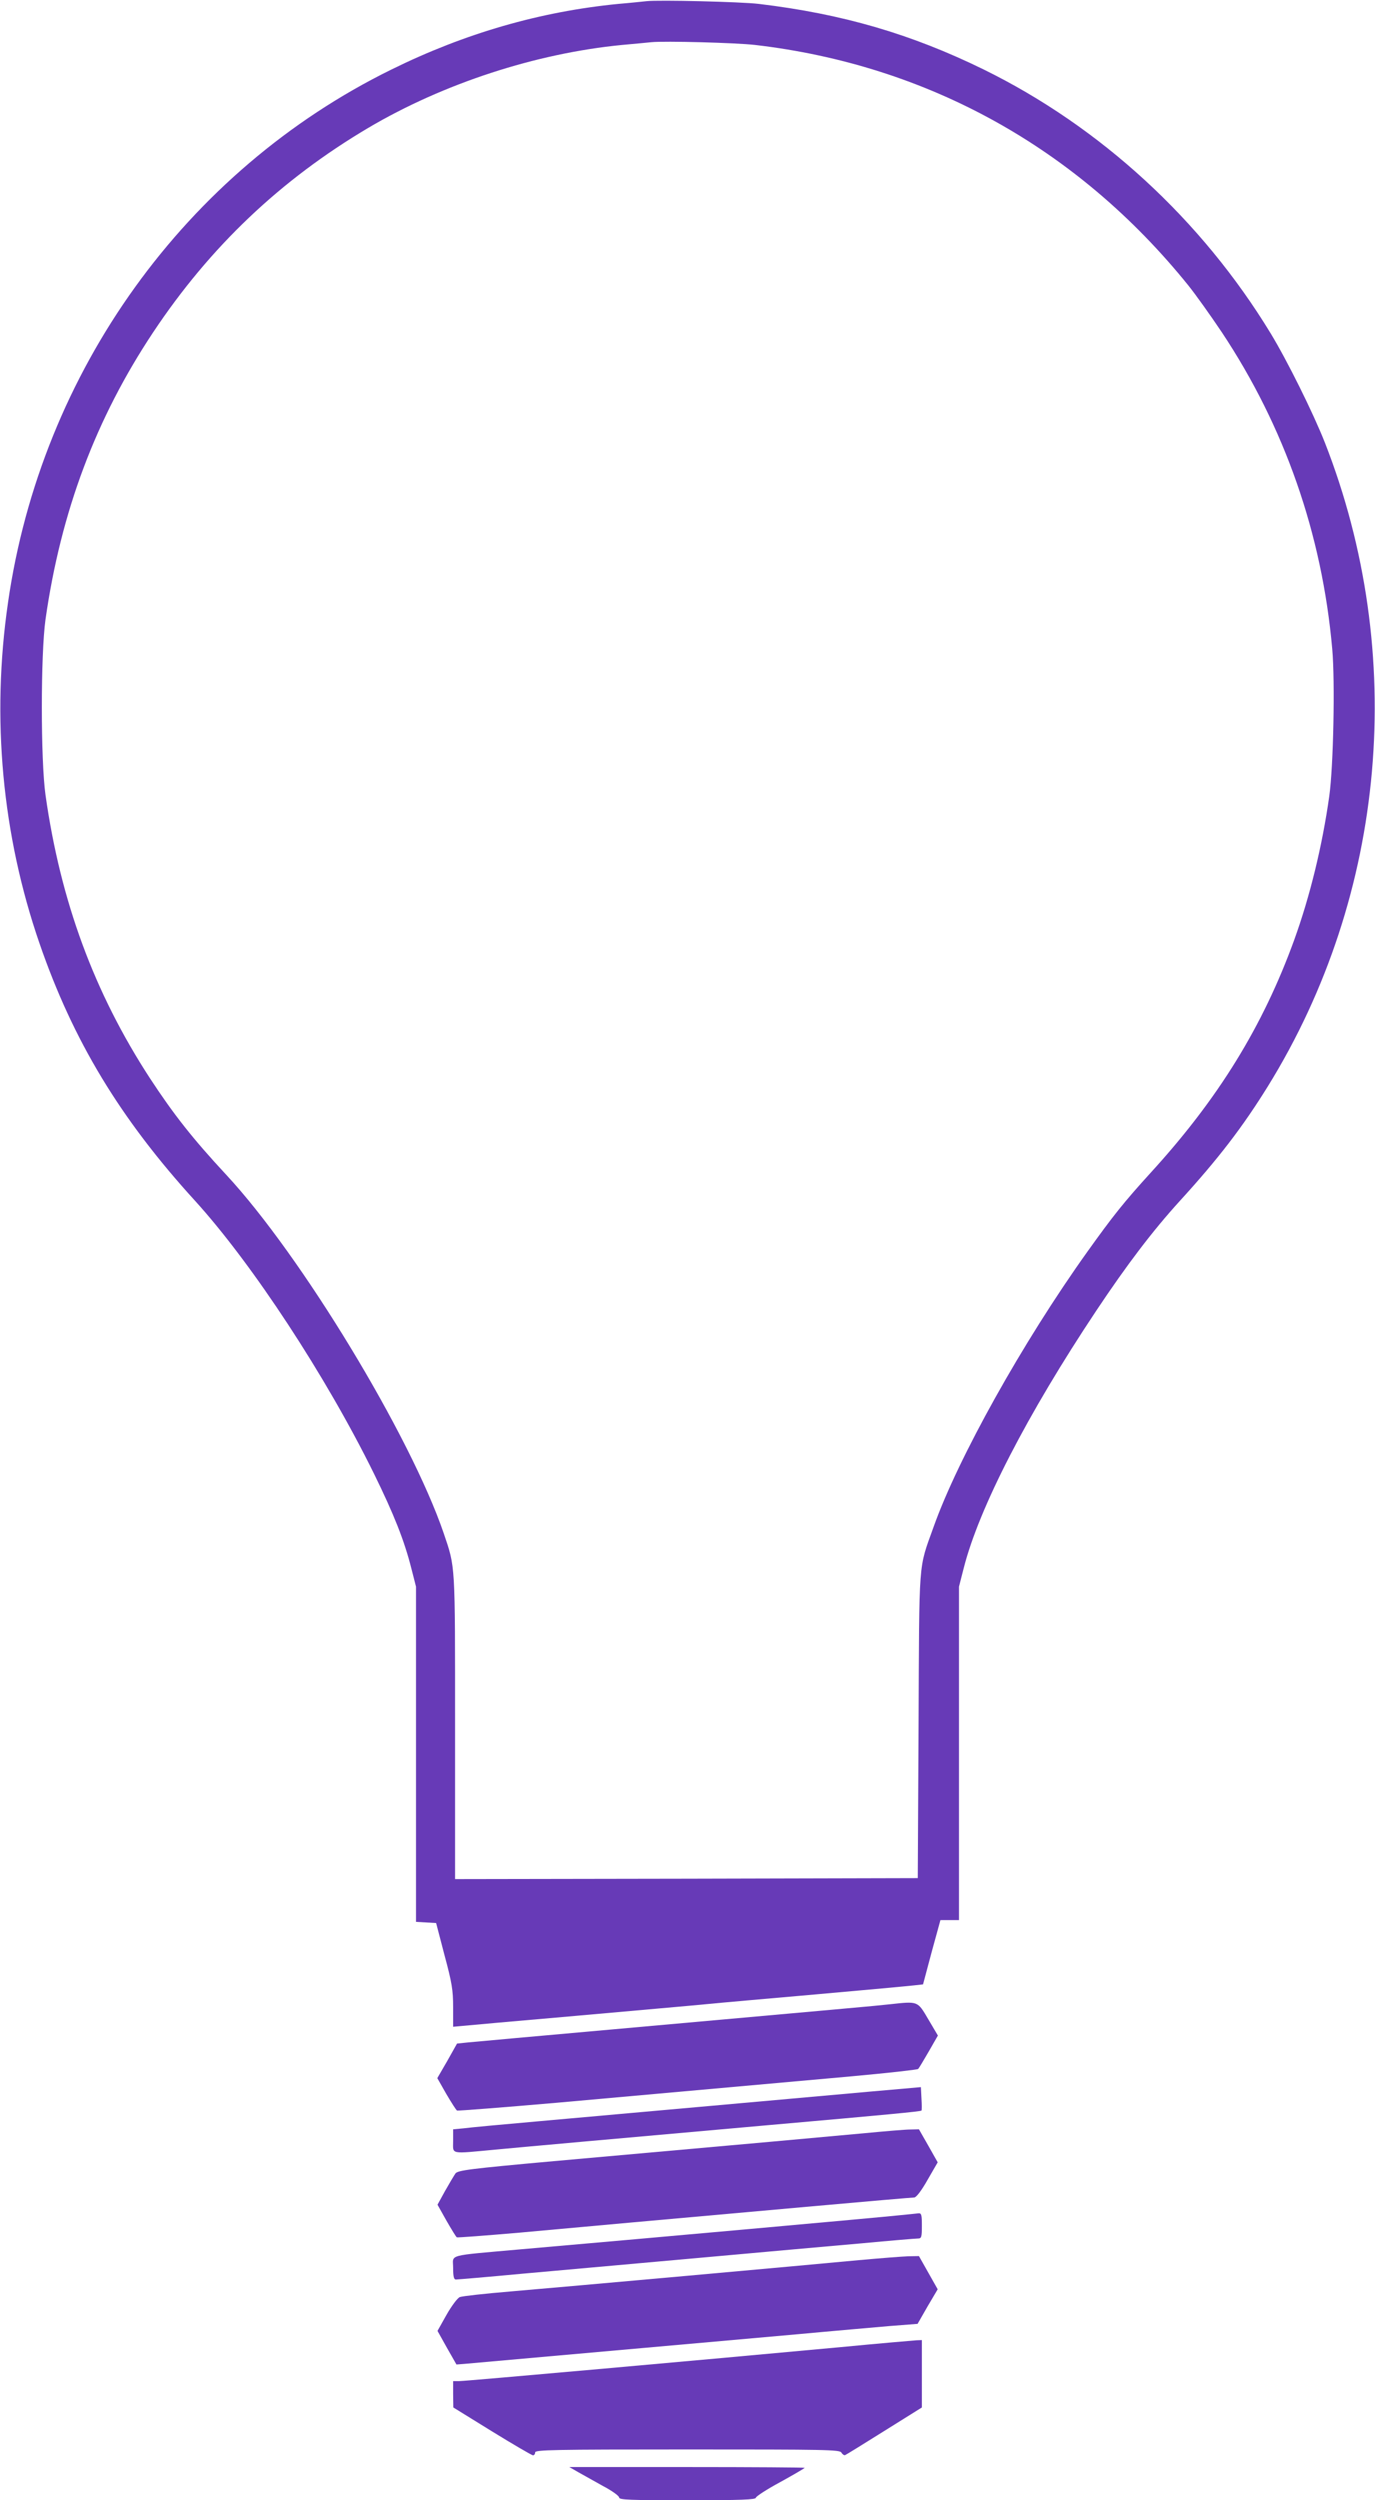
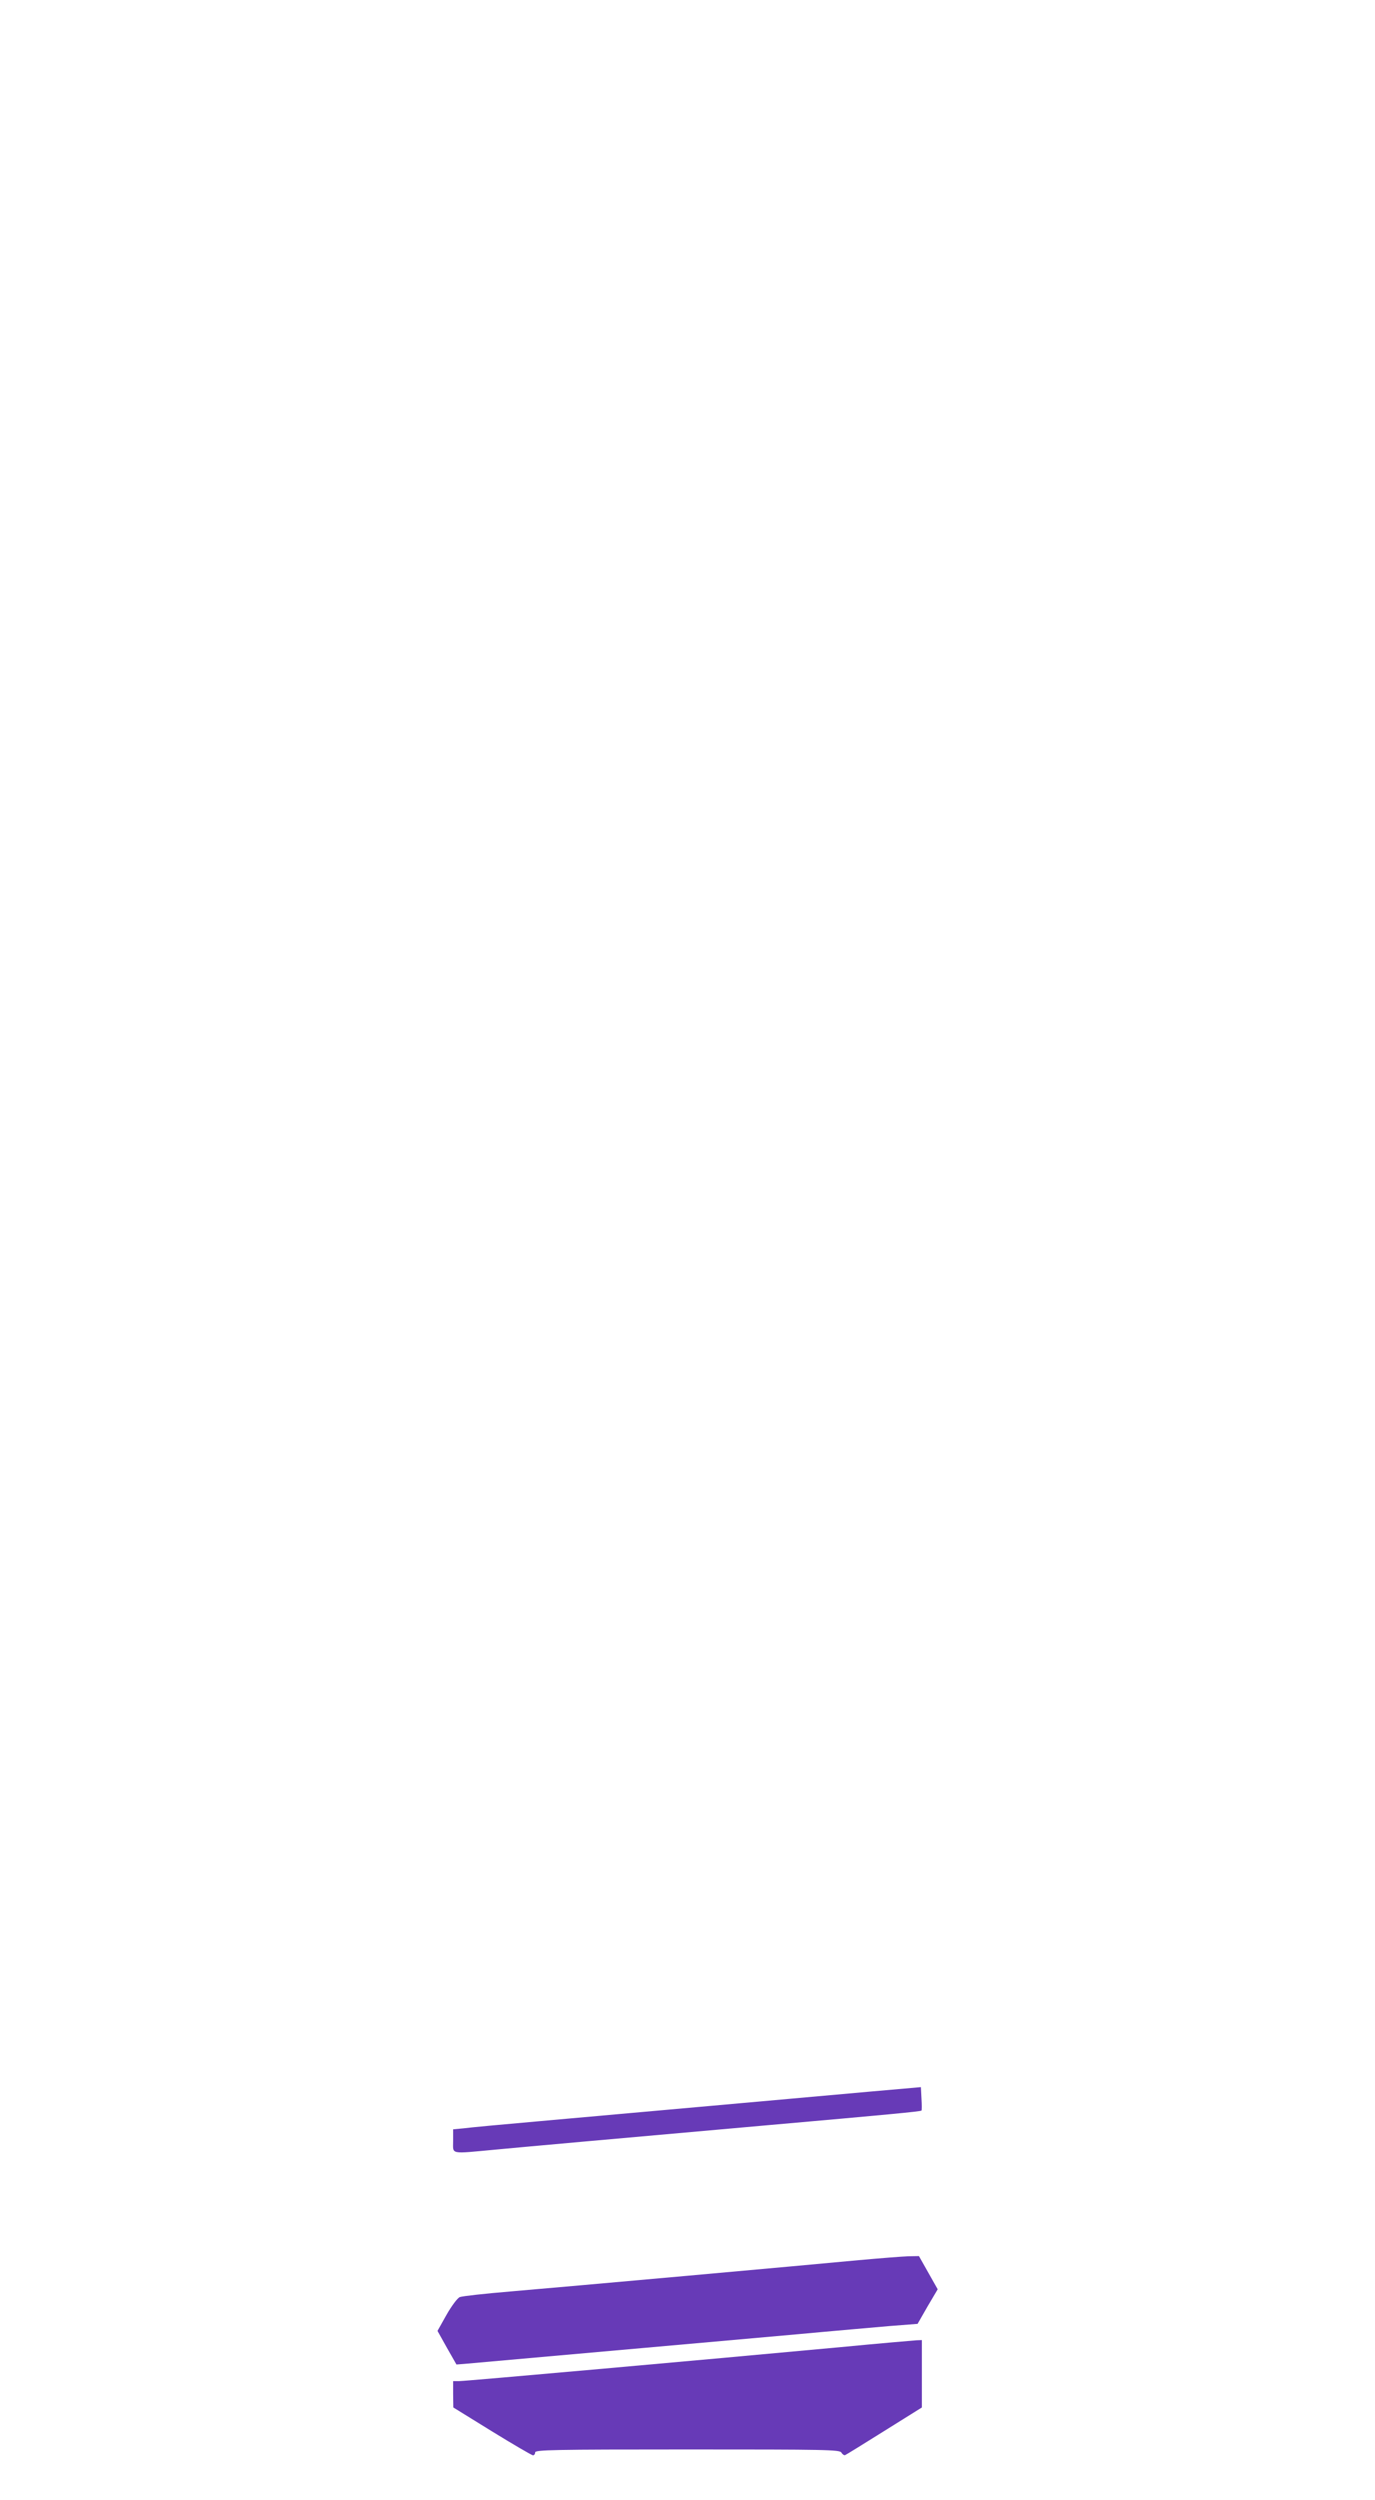
<svg xmlns="http://www.w3.org/2000/svg" version="1.0" width="704pt" height="1280pt" viewBox="0 0 704 1280" preserveAspectRatio="xMidYMid meet">
  <g transform="translate(0,1280) scale(0.1,-0.1)" fill="#673ab7" stroke="none">
-     <path d="M3310 12794 c-19 -2 -84 -9 -144 -14 -399 -39 -785 -150 -1162 -336 -1054 -518 -1793 -1545 -1963 -2729 -86 -592 -30 -1190 161 -1744 172 -499 413 -898 798 -1320 293 -323 670 -898 915 -1396 103 -210 155 -342 191 -484 l24 -94 0 -858 0 -858 52 -3 51 -3 43 -165 c38 -141 44 -179 44 -265 l0 -101 33 3 c17 2 286 26 597 53 311 28 612 54 670 60 58 6 310 28 560 50 250 22 476 43 501 46 l45 5 44 165 45 164 47 0 48 0 0 854 0 853 24 94 c78 308 326 789 679 1319 158 237 288 408 427 561 199 218 323 380 453 590 606 981 714 2212 290 3294 -60 152 -192 418 -277 558 -354 582 -872 1058 -1471 1352 -370 181 -722 284 -1150 335 -92 11 -512 21 -575 14z m555 -224 c884 -103 1652 -528 2219 -1231 37 -46 114 -154 171 -239 322 -484 514 -1034 566 -1622 15 -167 6 -602 -15 -753 -36 -256 -99 -514 -180 -738 -160 -441 -388 -811 -732 -1188 -141 -155 -195 -223 -328 -409 -330 -462 -661 -1055 -786 -1407 -79 -221 -73 -148 -77 -1018 l-4 -780 -1184 -3 -1185 -2 0 779 c0 848 2 813 -58 991 -171 501 -730 1423 -1113 1835 -172 185 -271 311 -392 496 -285 438 -457 905 -534 1449 -25 178 -25 720 0 899 79 553 258 1029 552 1471 291 437 651 779 1100 1045 384 227 858 382 1301 425 60 5 127 12 149 14 68 7 435 -3 530 -14z" />
-     <path d="M4555 2539 c-81 -9 -210 -20 -1425 -129 -371 -33 -701 -63 -732 -66 l-58 -6 -50 -89 -51 -88 46 -81 c26 -44 50 -82 55 -85 4 -2 234 16 511 40 592 53 1040 93 1506 135 186 17 340 34 344 38 4 4 28 44 54 89 l47 82 -49 83 c-56 95 -51 93 -198 77z" />
    <path d="M4465 2093 c-137 -12 -504 -45 -815 -73 -311 -28 -713 -64 -895 -80 -181 -16 -354 -32 -382 -36 l-53 -5 0 -60 c0 -70 -20 -66 216 -44 180 17 573 52 1394 125 612 54 783 70 788 75 2 1 2 29 0 61 l-3 59 -250 -22z" />
-     <path d="M4425 1879 c-183 -17 -556 -51 -1590 -143 -432 -39 -491 -47 -503 -63 -7 -10 -31 -50 -53 -89 l-39 -71 46 -82 c26 -45 49 -83 53 -85 3 -2 148 9 321 24 337 31 695 63 1500 135 278 25 512 45 521 45 10 0 37 35 68 90 l52 90 -48 85 -48 84 -45 -1 c-25 0 -130 -9 -235 -19z" />
-     <path d="M4605 1459 c-78 -9 -1360 -124 -1935 -174 -390 -35 -350 -24 -350 -95 0 -45 4 -60 14 -60 8 0 162 13 343 30 180 16 582 52 893 80 311 28 688 62 838 75 150 14 281 25 292 25 18 0 20 7 20 65 0 56 -2 65 -17 64 -10 -1 -54 -6 -98 -10z" />
    <path d="M4395 1229 c-263 -25 -1474 -134 -1780 -160 -132 -11 -249 -24 -261 -29 -11 -4 -42 -45 -68 -91 l-46 -82 48 -86 49 -86 39 3 c47 4 1247 111 1709 152 182 17 394 35 471 42 l142 11 51 89 52 88 -48 85 -48 85 -55 -1 c-30 -1 -145 -10 -255 -20z" />
    <path d="M4305 784 c-711 -66 -1921 -174 -1953 -174 l-32 0 0 -67 1 -68 199 -123 c109 -67 203 -122 209 -122 6 0 11 7 11 15 0 13 93 15 780 15 709 0 780 -1 788 -16 5 -9 14 -15 19 -13 5 2 96 58 201 124 l192 120 0 173 0 172 -27 -1 c-16 -1 -190 -16 -388 -35z" />
-     <path d="M2960 144 c25 -14 82 -46 127 -71 46 -24 83 -51 83 -59 0 -12 54 -14 350 -14 273 0 350 3 350 13 0 6 56 43 125 80 69 38 125 71 125 73 0 2 -271 4 -602 4 l-603 0 45 -26z" />
  </g>
</svg>